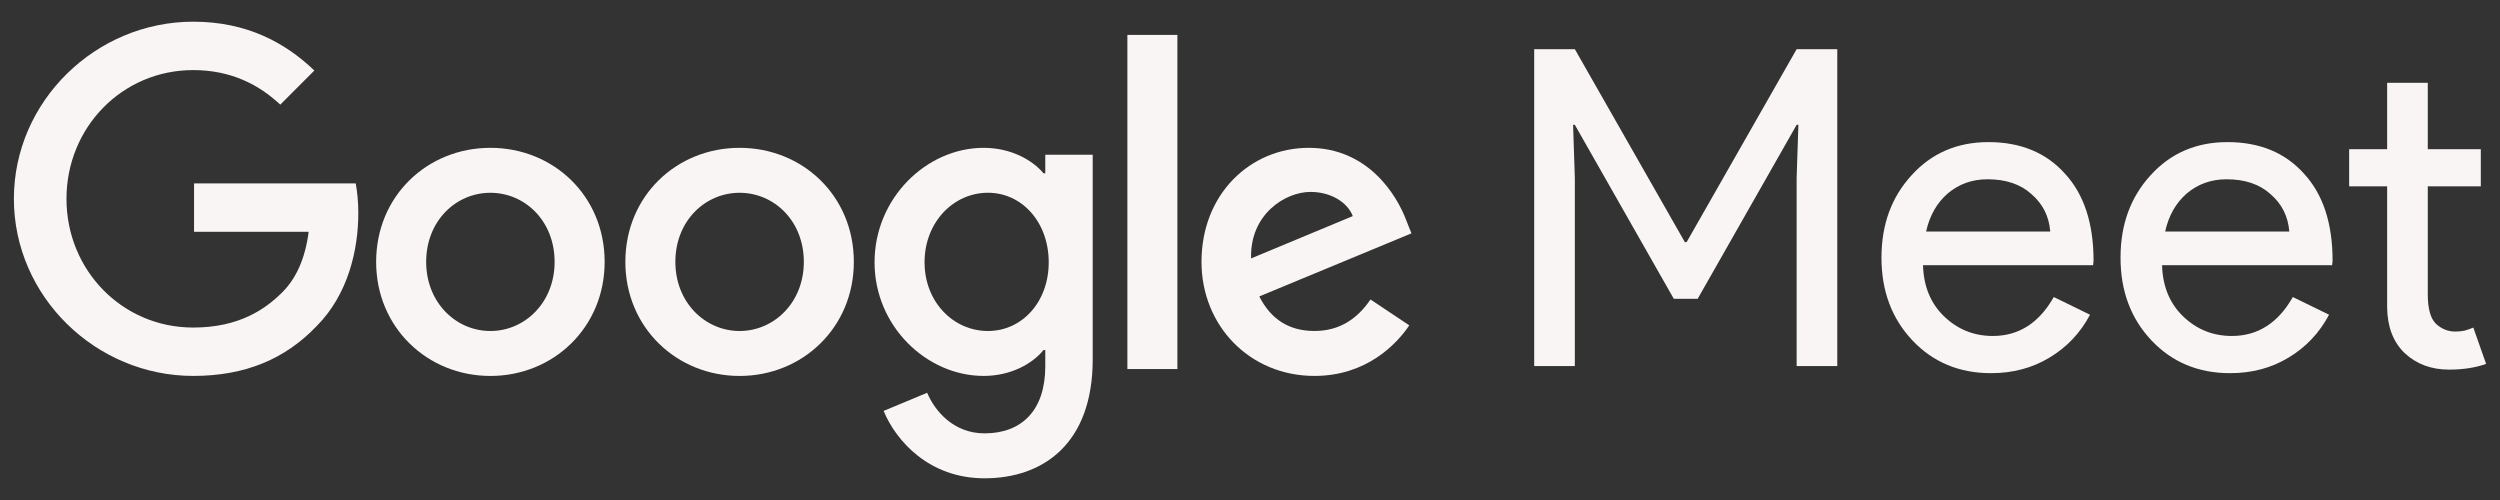
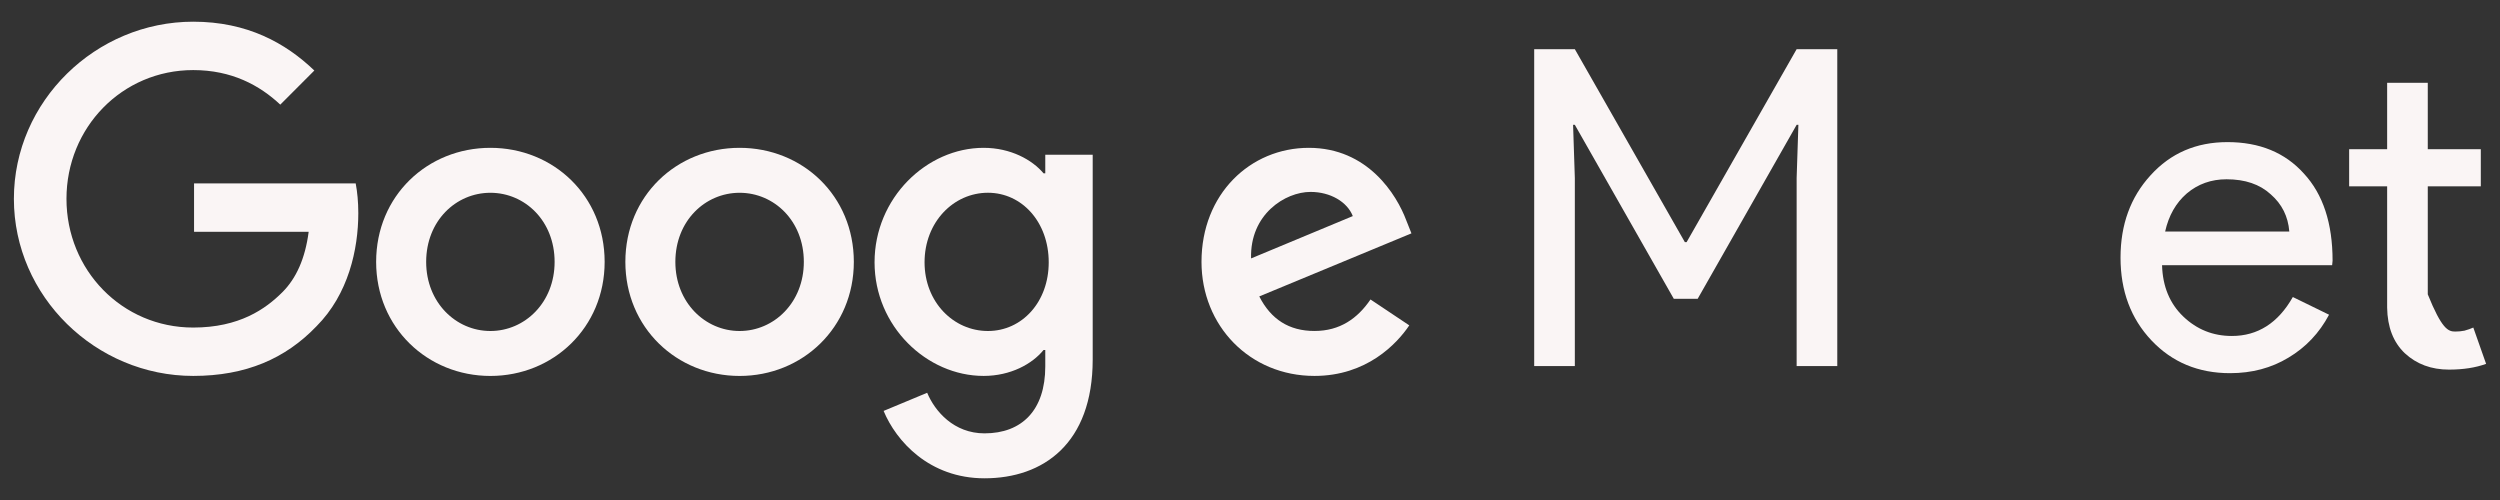
<svg xmlns="http://www.w3.org/2000/svg" width="90" height="18" viewBox="0 0 90 18" fill="none">
  <rect x="0" y="0" width="90" height="18" fill="#333333" stroke="none" />
  <path d="M56.694 13.179H55.231V1.77H56.694L60.655 8.717H60.718L64.679 1.77H66.142V13.179H64.679V6.407L64.742 4.494H64.679L61.116 10.757H60.257L56.694 4.494H56.631L56.694 6.407V13.179Z" fill="#FAF5F5" />
-   <path d="M71.678 13.434C70.533 13.434 69.589 13.04 68.847 12.254C68.104 11.468 67.733 10.475 67.733 9.275C67.733 8.085 68.094 7.097 68.815 6.311C69.536 5.514 70.458 5.116 71.582 5.116C72.738 5.116 73.655 5.493 74.334 6.247C75.023 6.991 75.368 8.037 75.368 9.386L75.352 9.546H69.228C69.25 10.31 69.504 10.927 69.992 11.394C70.48 11.861 71.063 12.095 71.742 12.095C72.675 12.095 73.406 11.628 73.936 10.693L75.241 11.33C74.891 11.989 74.403 12.504 73.777 12.876C73.162 13.248 72.462 13.434 71.678 13.434ZM69.34 8.335H73.809C73.767 7.793 73.544 7.347 73.141 6.996C72.749 6.635 72.219 6.454 71.551 6.454C70.999 6.454 70.522 6.624 70.119 6.964C69.727 7.304 69.467 7.761 69.34 8.335Z" fill="#FAF5F5" />
  <path d="M80.283 13.434C79.138 13.434 78.195 13.04 77.452 12.254C76.71 11.468 76.339 10.475 76.339 9.275C76.339 8.085 76.7 7.097 77.42 6.311C78.141 5.514 79.064 5.116 80.188 5.116C81.344 5.116 82.261 5.493 82.939 6.247C83.629 6.991 83.973 8.037 83.973 9.386L83.957 9.546H77.834C77.855 10.31 78.11 10.927 78.597 11.394C79.085 11.861 79.668 12.095 80.347 12.095C81.28 12.095 82.012 11.628 82.542 10.693L83.846 11.33C83.496 11.989 83.008 12.504 82.383 12.876C81.768 13.248 81.068 13.434 80.283 13.434ZM77.945 8.335H82.415C82.372 7.793 82.15 7.347 81.747 6.996C81.354 6.635 80.824 6.454 80.156 6.454C79.605 6.454 79.127 6.624 78.725 6.964C78.332 7.304 78.073 7.761 77.945 8.335Z" fill="#FAF5F5" />
-   <path d="M88.164 13.306C87.528 13.306 86.998 13.11 86.573 12.716C86.16 12.323 85.948 11.776 85.937 11.075V6.709H84.569V5.371H85.937V2.981H87.4V5.371H89.309V6.709H87.4V10.597C87.4 11.118 87.501 11.474 87.703 11.665C87.904 11.845 88.132 11.936 88.387 11.936C88.503 11.936 88.615 11.925 88.721 11.904C88.837 11.872 88.943 11.835 89.039 11.792L89.5 13.099C89.118 13.237 88.673 13.306 88.164 13.306Z" fill="#FAF5F5" />
+   <path d="M88.164 13.306C87.528 13.306 86.998 13.11 86.573 12.716C86.16 12.323 85.948 11.776 85.937 11.075V6.709H84.569V5.371H85.937V2.981H87.4V5.371H89.309V6.709H87.4V10.597C87.904 11.845 88.132 11.936 88.387 11.936C88.503 11.936 88.615 11.925 88.721 11.904C88.837 11.872 88.943 11.835 89.039 11.792L89.5 13.099C89.118 13.237 88.673 13.306 88.164 13.306Z" fill="#FAF5F5" />
  <path d="M6.986 8.344V6.603H12.805C12.864 6.91 12.899 7.275 12.899 7.671C12.899 8.977 12.542 10.594 11.394 11.745C10.277 12.911 8.849 13.533 6.956 13.533C3.448 13.533 0.5 10.672 0.5 7.157C0.5 3.643 3.448 0.781 6.956 0.781C8.895 0.781 10.277 1.543 11.316 2.539L10.09 3.767C9.345 3.067 8.337 2.523 6.956 2.523C4.395 2.523 2.393 4.591 2.393 7.158C2.393 9.724 4.395 11.792 6.956 11.792C8.616 11.792 9.563 11.123 10.168 10.517C10.661 10.023 10.986 9.314 11.112 8.345L6.986 8.344Z" fill="#FAF5F5" />
  <path d="M21.767 9.428C21.767 11.792 19.92 13.534 17.654 13.534C15.388 13.534 13.541 11.792 13.541 9.428C13.541 7.049 15.388 5.322 17.654 5.322C19.92 5.322 21.767 7.048 21.767 9.428ZM19.966 9.428C19.966 7.951 18.896 6.94 17.654 6.94C16.413 6.94 15.342 7.951 15.342 9.428C15.342 10.89 16.412 11.916 17.654 11.916C18.896 11.916 19.966 10.89 19.966 9.428Z" fill="#FAF5F5" />
  <path d="M30.738 9.428C30.738 11.792 28.891 13.534 26.626 13.534C24.36 13.534 22.513 11.792 22.513 9.428C22.513 7.049 24.36 5.322 26.626 5.322C28.892 5.322 30.738 7.048 30.738 9.428ZM28.938 9.428C28.938 7.951 27.867 6.94 26.626 6.94C25.385 6.94 24.313 7.951 24.313 9.428C24.313 10.89 25.384 11.916 26.626 11.916C27.867 11.916 28.938 10.89 28.938 9.428Z" fill="#FAF5F5" />
  <path d="M39.337 5.571V12.942C39.337 15.975 37.552 17.219 35.442 17.219C33.455 17.219 32.261 15.881 31.81 14.793L33.378 14.14C33.657 14.808 34.34 15.601 35.442 15.601C36.792 15.601 37.63 14.762 37.63 13.191V12.6H37.568C37.164 13.098 36.388 13.533 35.411 13.533C33.362 13.533 31.484 11.745 31.484 9.443C31.484 7.126 33.362 5.322 35.411 5.322C36.388 5.322 37.164 5.757 37.568 6.24H37.63V5.571H39.337ZM37.754 9.443C37.754 7.997 36.792 6.939 35.566 6.939C34.324 6.939 33.284 7.997 33.284 9.443C33.284 10.874 34.324 11.916 35.566 11.916C36.792 11.916 37.754 10.874 37.754 9.443Z" fill="#FAF5F5" />
-   <path d="M42.386 1.257V13.285H40.586V1.257H42.386Z" fill="#FAF5F5" />
  <path d="M49.338 10.781L50.734 11.713C50.284 12.382 49.198 13.533 47.32 13.533C44.992 13.533 43.254 11.729 43.254 9.427C43.254 6.986 45.008 5.322 47.118 5.322C49.245 5.322 50.284 7.017 50.626 7.934L50.812 8.401L45.334 10.671C45.753 11.495 46.405 11.915 47.32 11.915C48.236 11.916 48.872 11.465 49.338 10.781ZM45.039 9.303L48.701 7.779C48.499 7.266 47.894 6.909 47.18 6.909C46.265 6.908 44.992 7.717 45.039 9.303Z" fill="#FAF5F5" />
</svg>